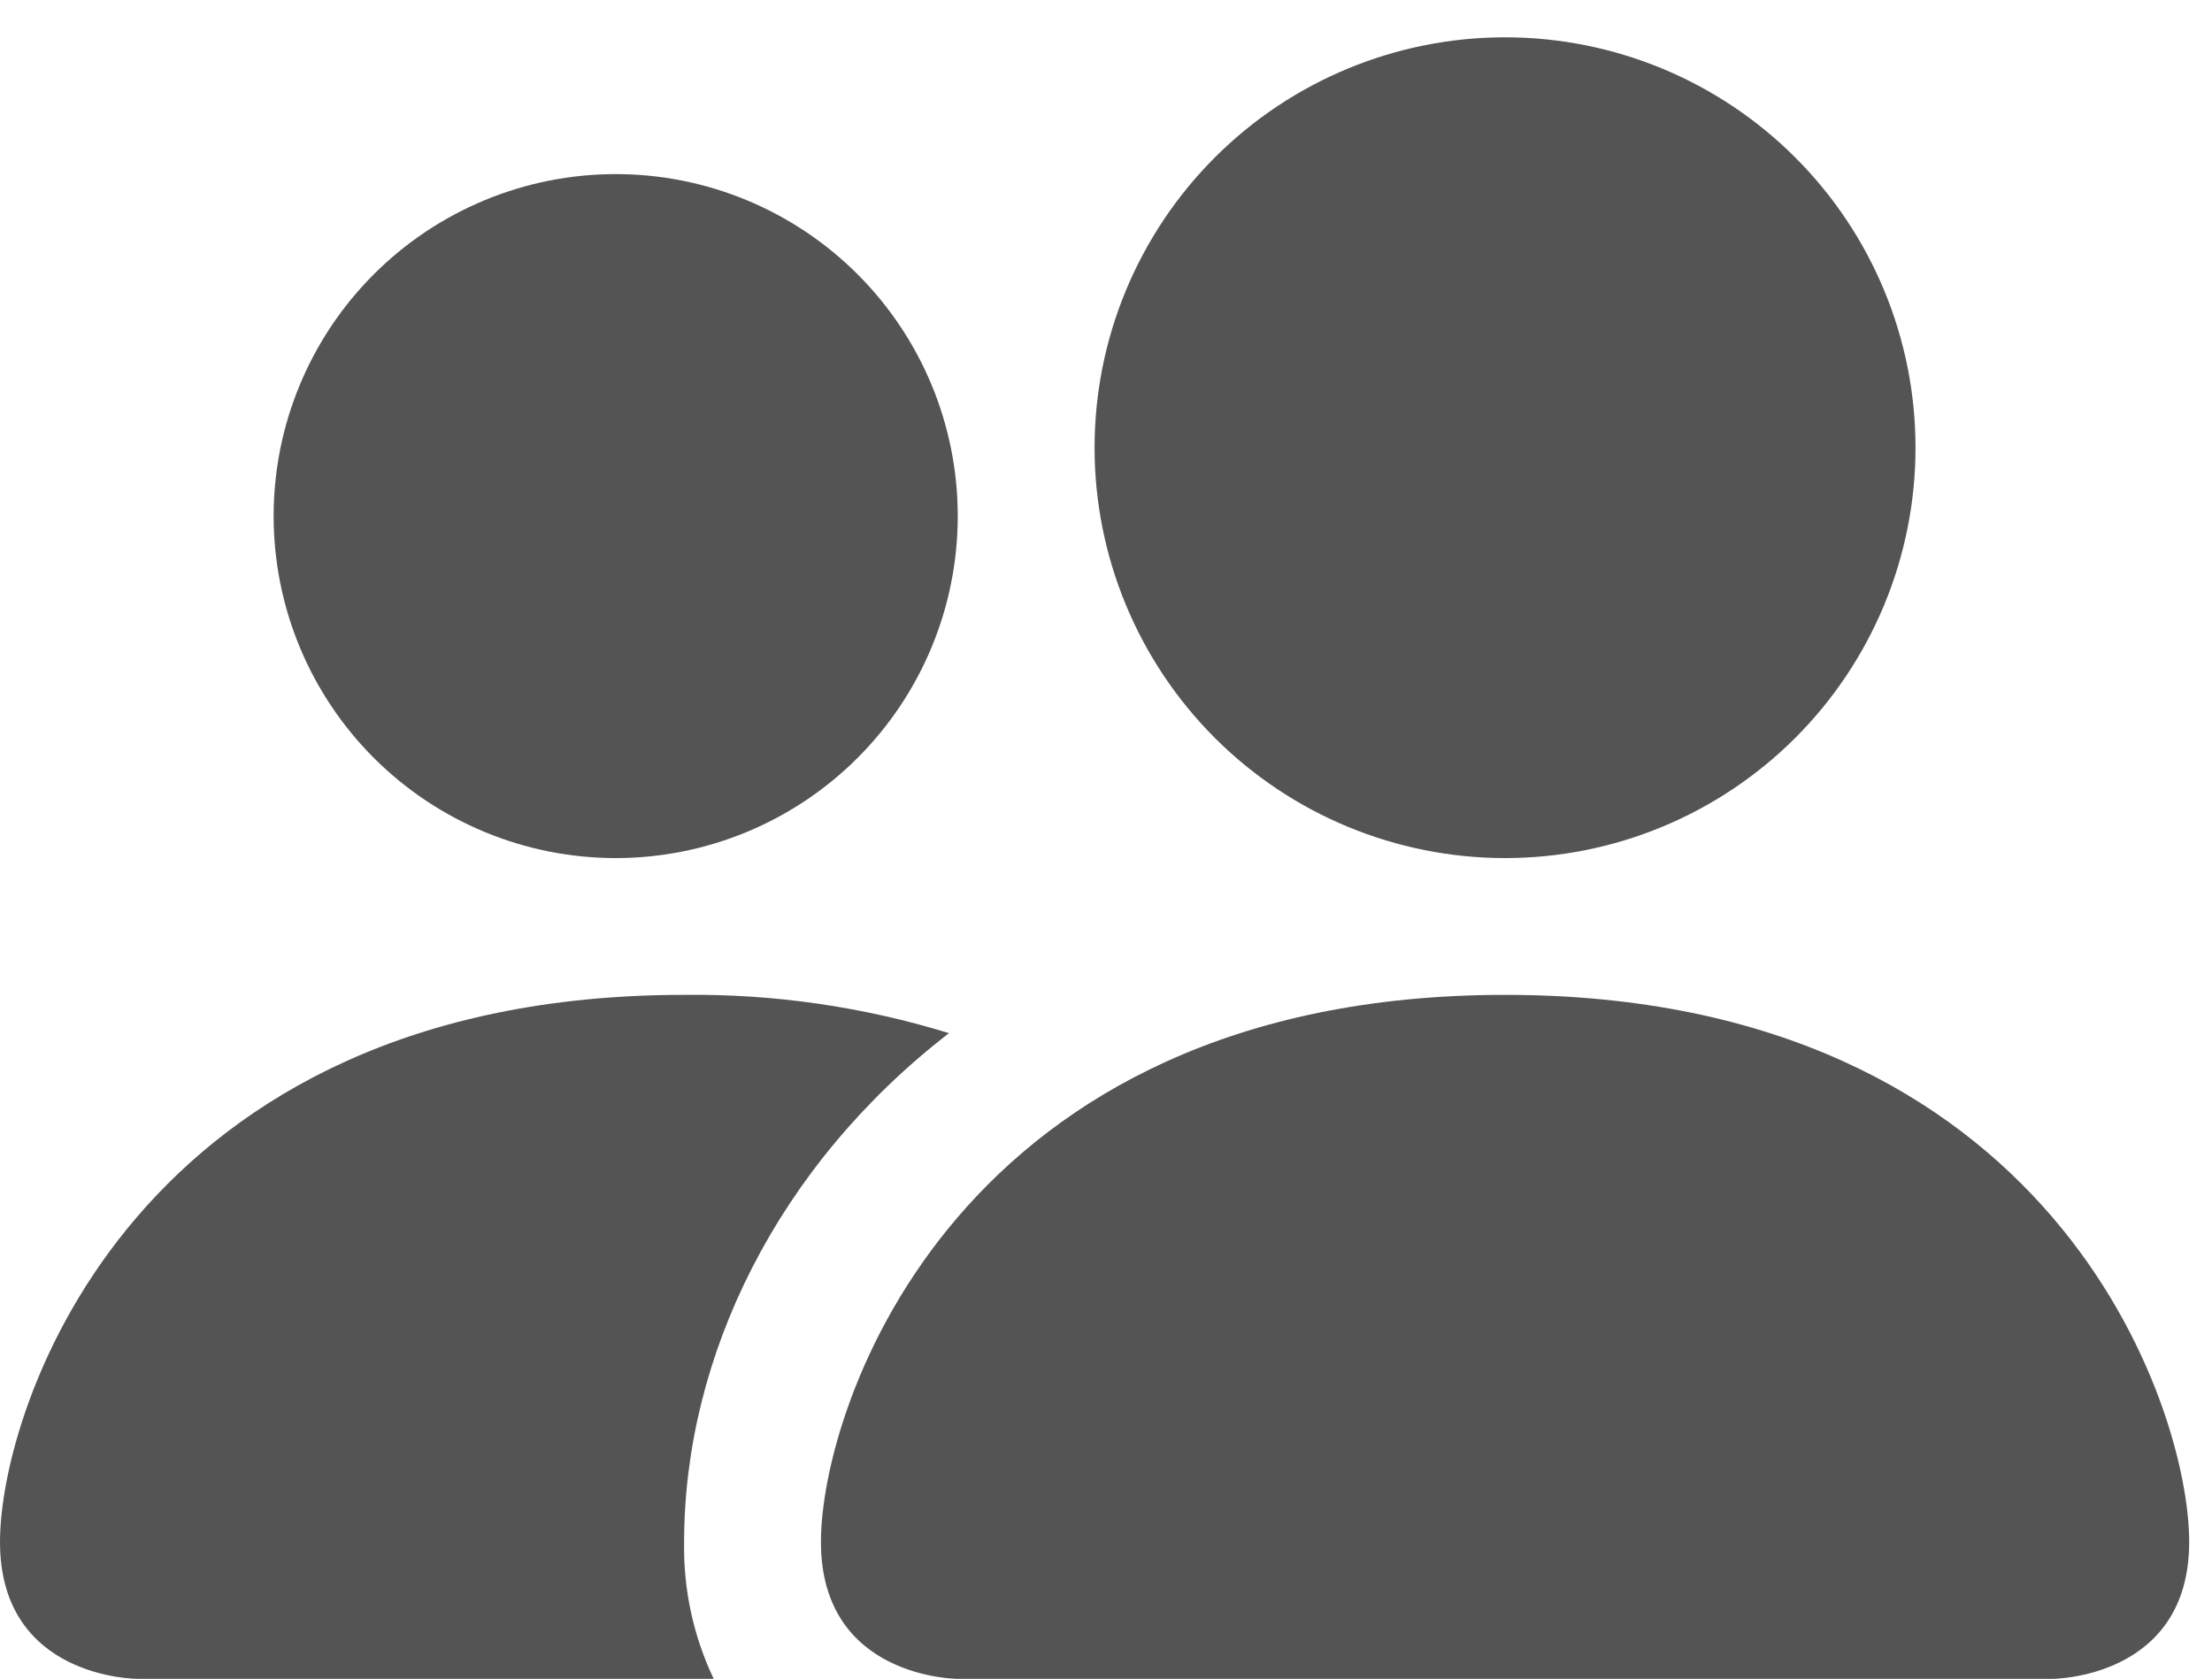
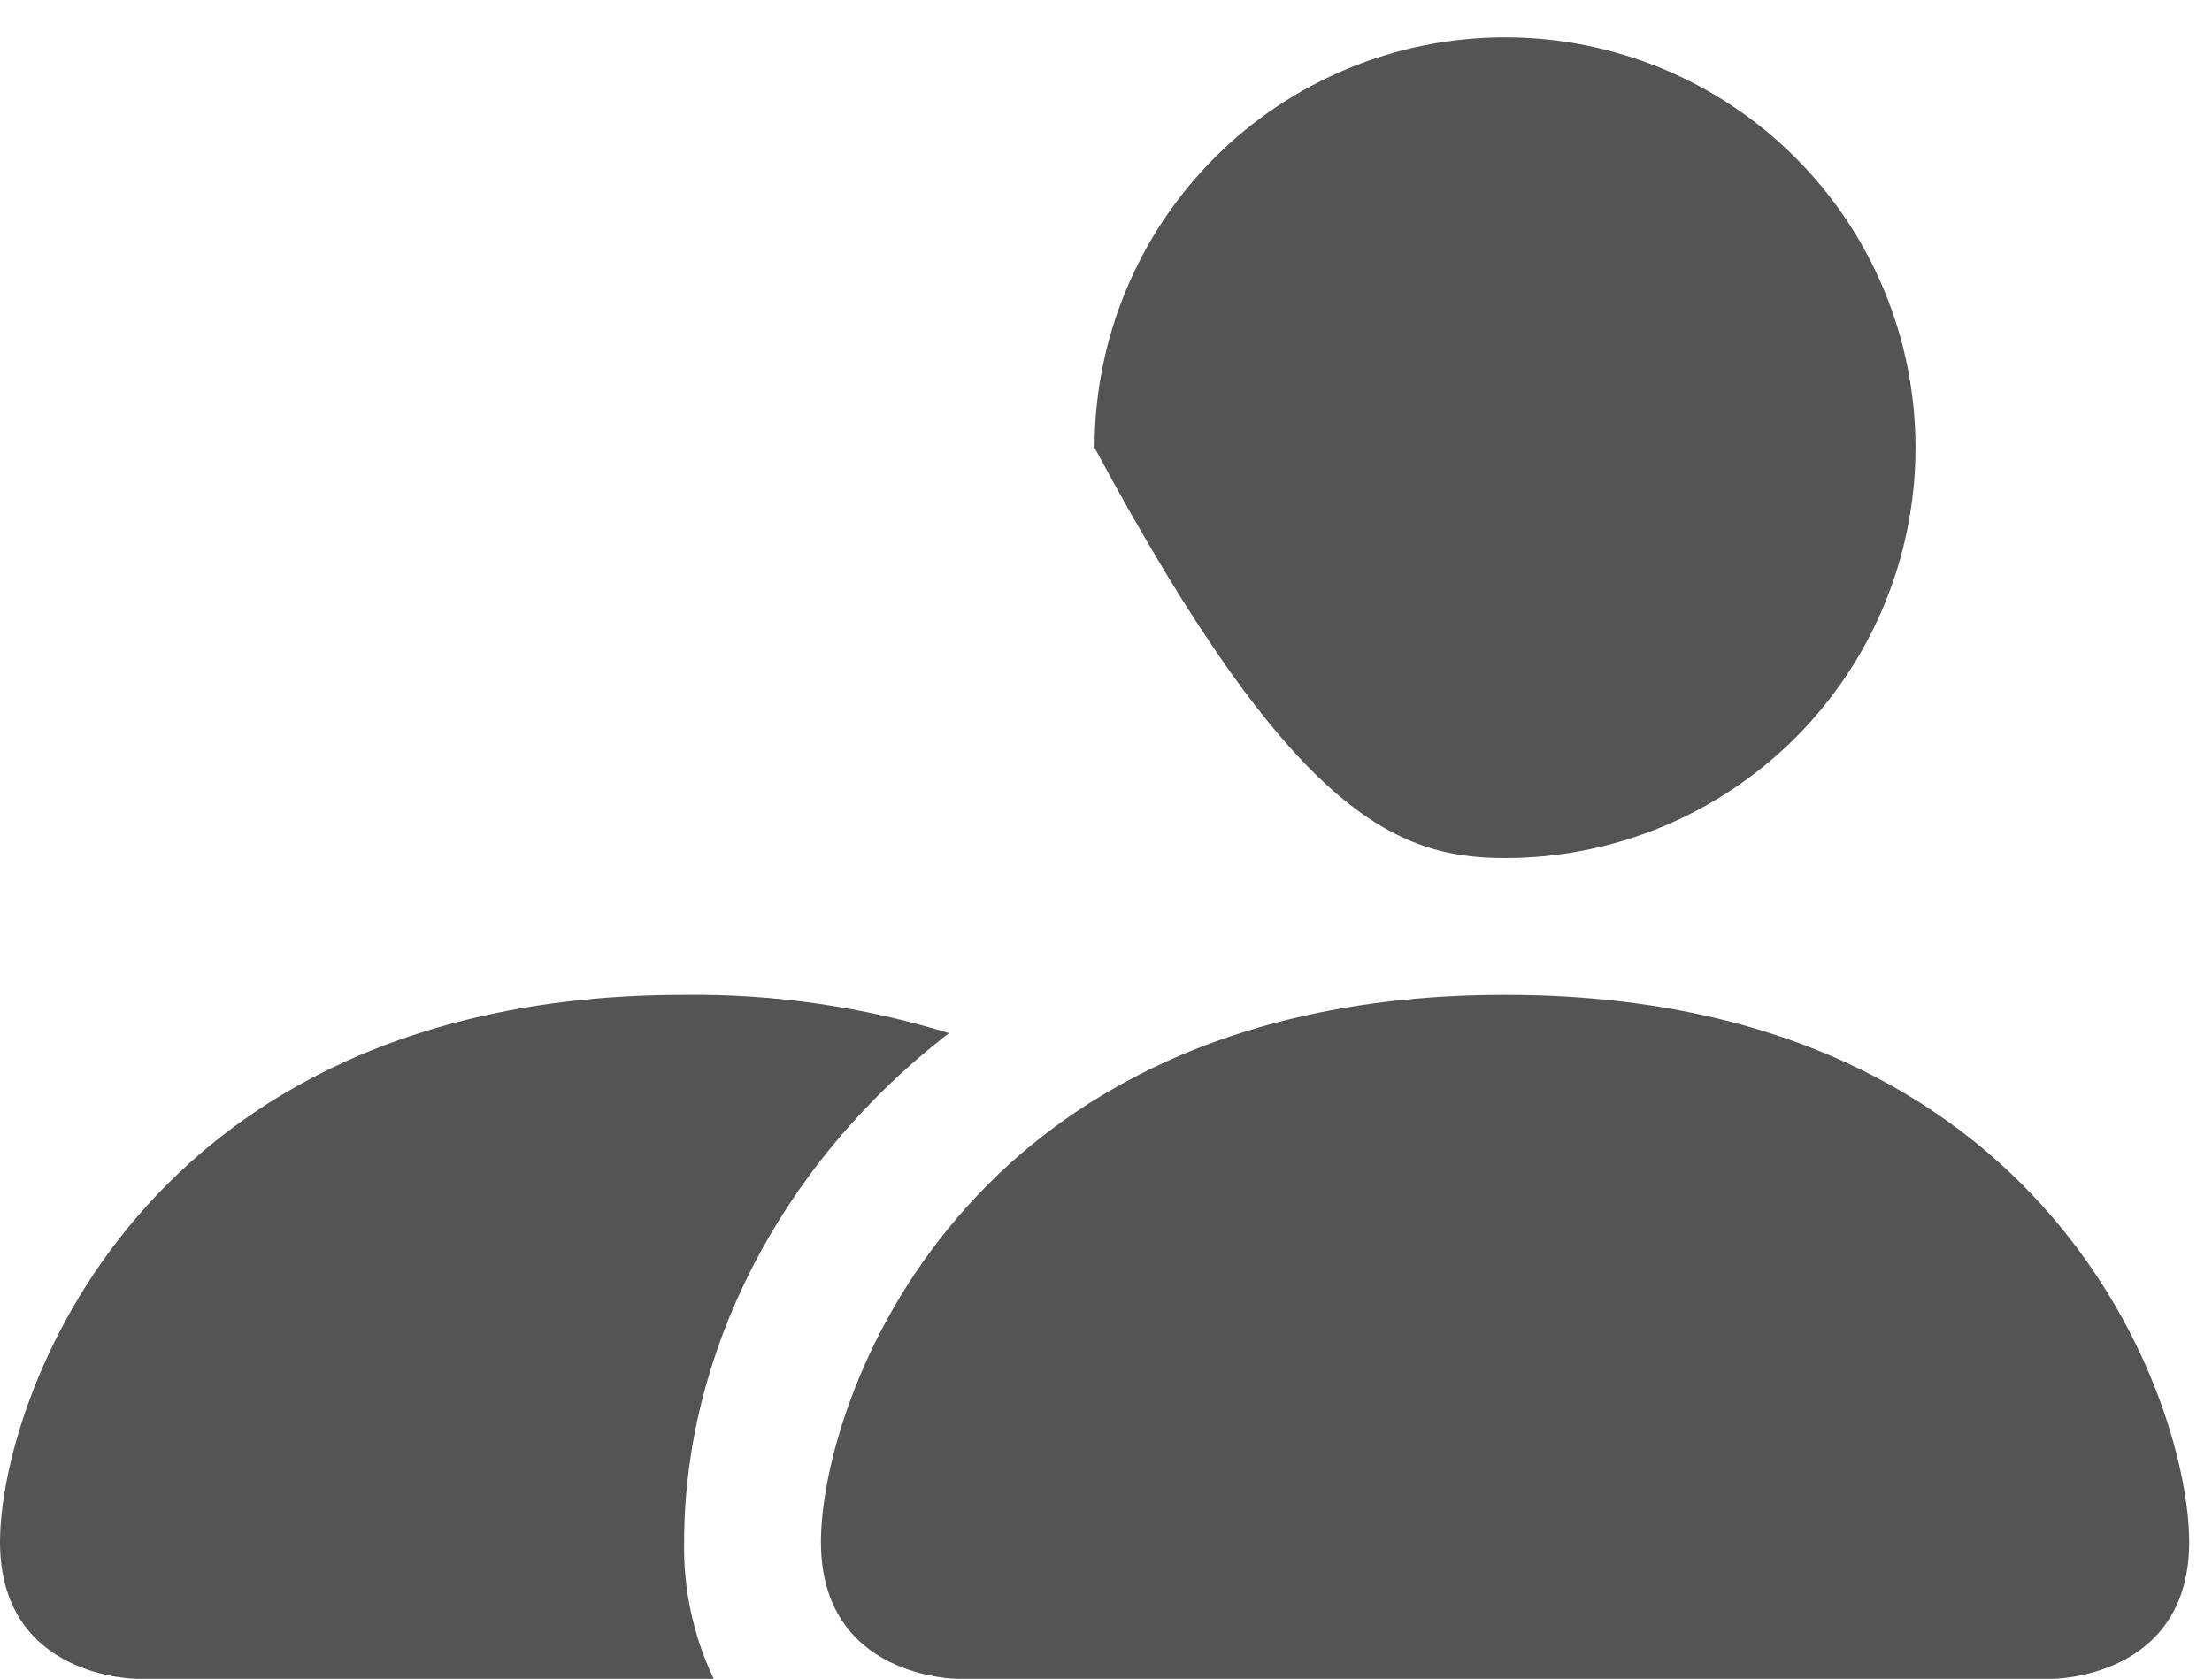
<svg xmlns="http://www.w3.org/2000/svg" width="54" height="41" viewBox="0 0 54 41" fill="none">
-   <path d="M23.381 40.993C23.381 40.993 20.041 40.993 20.041 37.652C20.041 34.312 23.381 24.292 36.742 24.292C50.102 24.292 53.443 34.312 53.443 37.652C53.443 40.993 50.102 40.993 50.102 40.993H23.381ZM36.742 20.952C39.399 20.952 41.948 19.896 43.827 18.017C45.707 16.137 46.762 13.589 46.762 10.931C46.762 8.274 45.707 5.725 43.827 3.846C41.948 1.966 39.399 0.911 36.742 0.911C34.084 0.911 31.535 1.966 29.656 3.846C27.777 5.725 26.721 8.274 26.721 10.931C26.721 13.589 27.777 16.137 29.656 18.017C31.535 19.896 34.084 20.952 36.742 20.952Z" fill="#545454" />
+   <path d="M23.381 40.993C23.381 40.993 20.041 40.993 20.041 37.652C20.041 34.312 23.381 24.292 36.742 24.292C50.102 24.292 53.443 34.312 53.443 37.652C53.443 40.993 50.102 40.993 50.102 40.993H23.381ZM36.742 20.952C39.399 20.952 41.948 19.896 43.827 18.017C45.707 16.137 46.762 13.589 46.762 10.931C46.762 8.274 45.707 5.725 43.827 3.846C41.948 1.966 39.399 0.911 36.742 0.911C34.084 0.911 31.535 1.966 29.656 3.846C27.777 5.725 26.721 8.274 26.721 10.931C31.535 19.896 34.084 20.952 36.742 20.952Z" fill="#545454" />
  <path fill-rule="evenodd" clip-rule="evenodd" d="M17.422 40.992C16.927 39.95 16.68 38.806 16.701 37.652C16.701 33.126 18.972 28.467 23.167 25.227C21.073 24.582 18.892 24.266 16.701 24.292C3.34 24.292 0 34.312 0 37.652C0 40.992 3.34 40.992 3.34 40.992H17.422Z" fill="#545454" />
-   <path d="M15.031 20.952C17.245 20.952 19.369 20.072 20.935 18.506C22.502 16.94 23.381 14.816 23.381 12.601C23.381 10.386 22.502 8.263 20.935 6.697C19.369 5.131 17.245 4.251 15.031 4.251C12.816 4.251 10.692 5.131 9.126 6.697C7.56 8.263 6.68 10.386 6.68 12.601C6.68 14.816 7.56 16.94 9.126 18.506C10.692 20.072 12.816 20.952 15.031 20.952Z" fill="#545454" />
</svg>